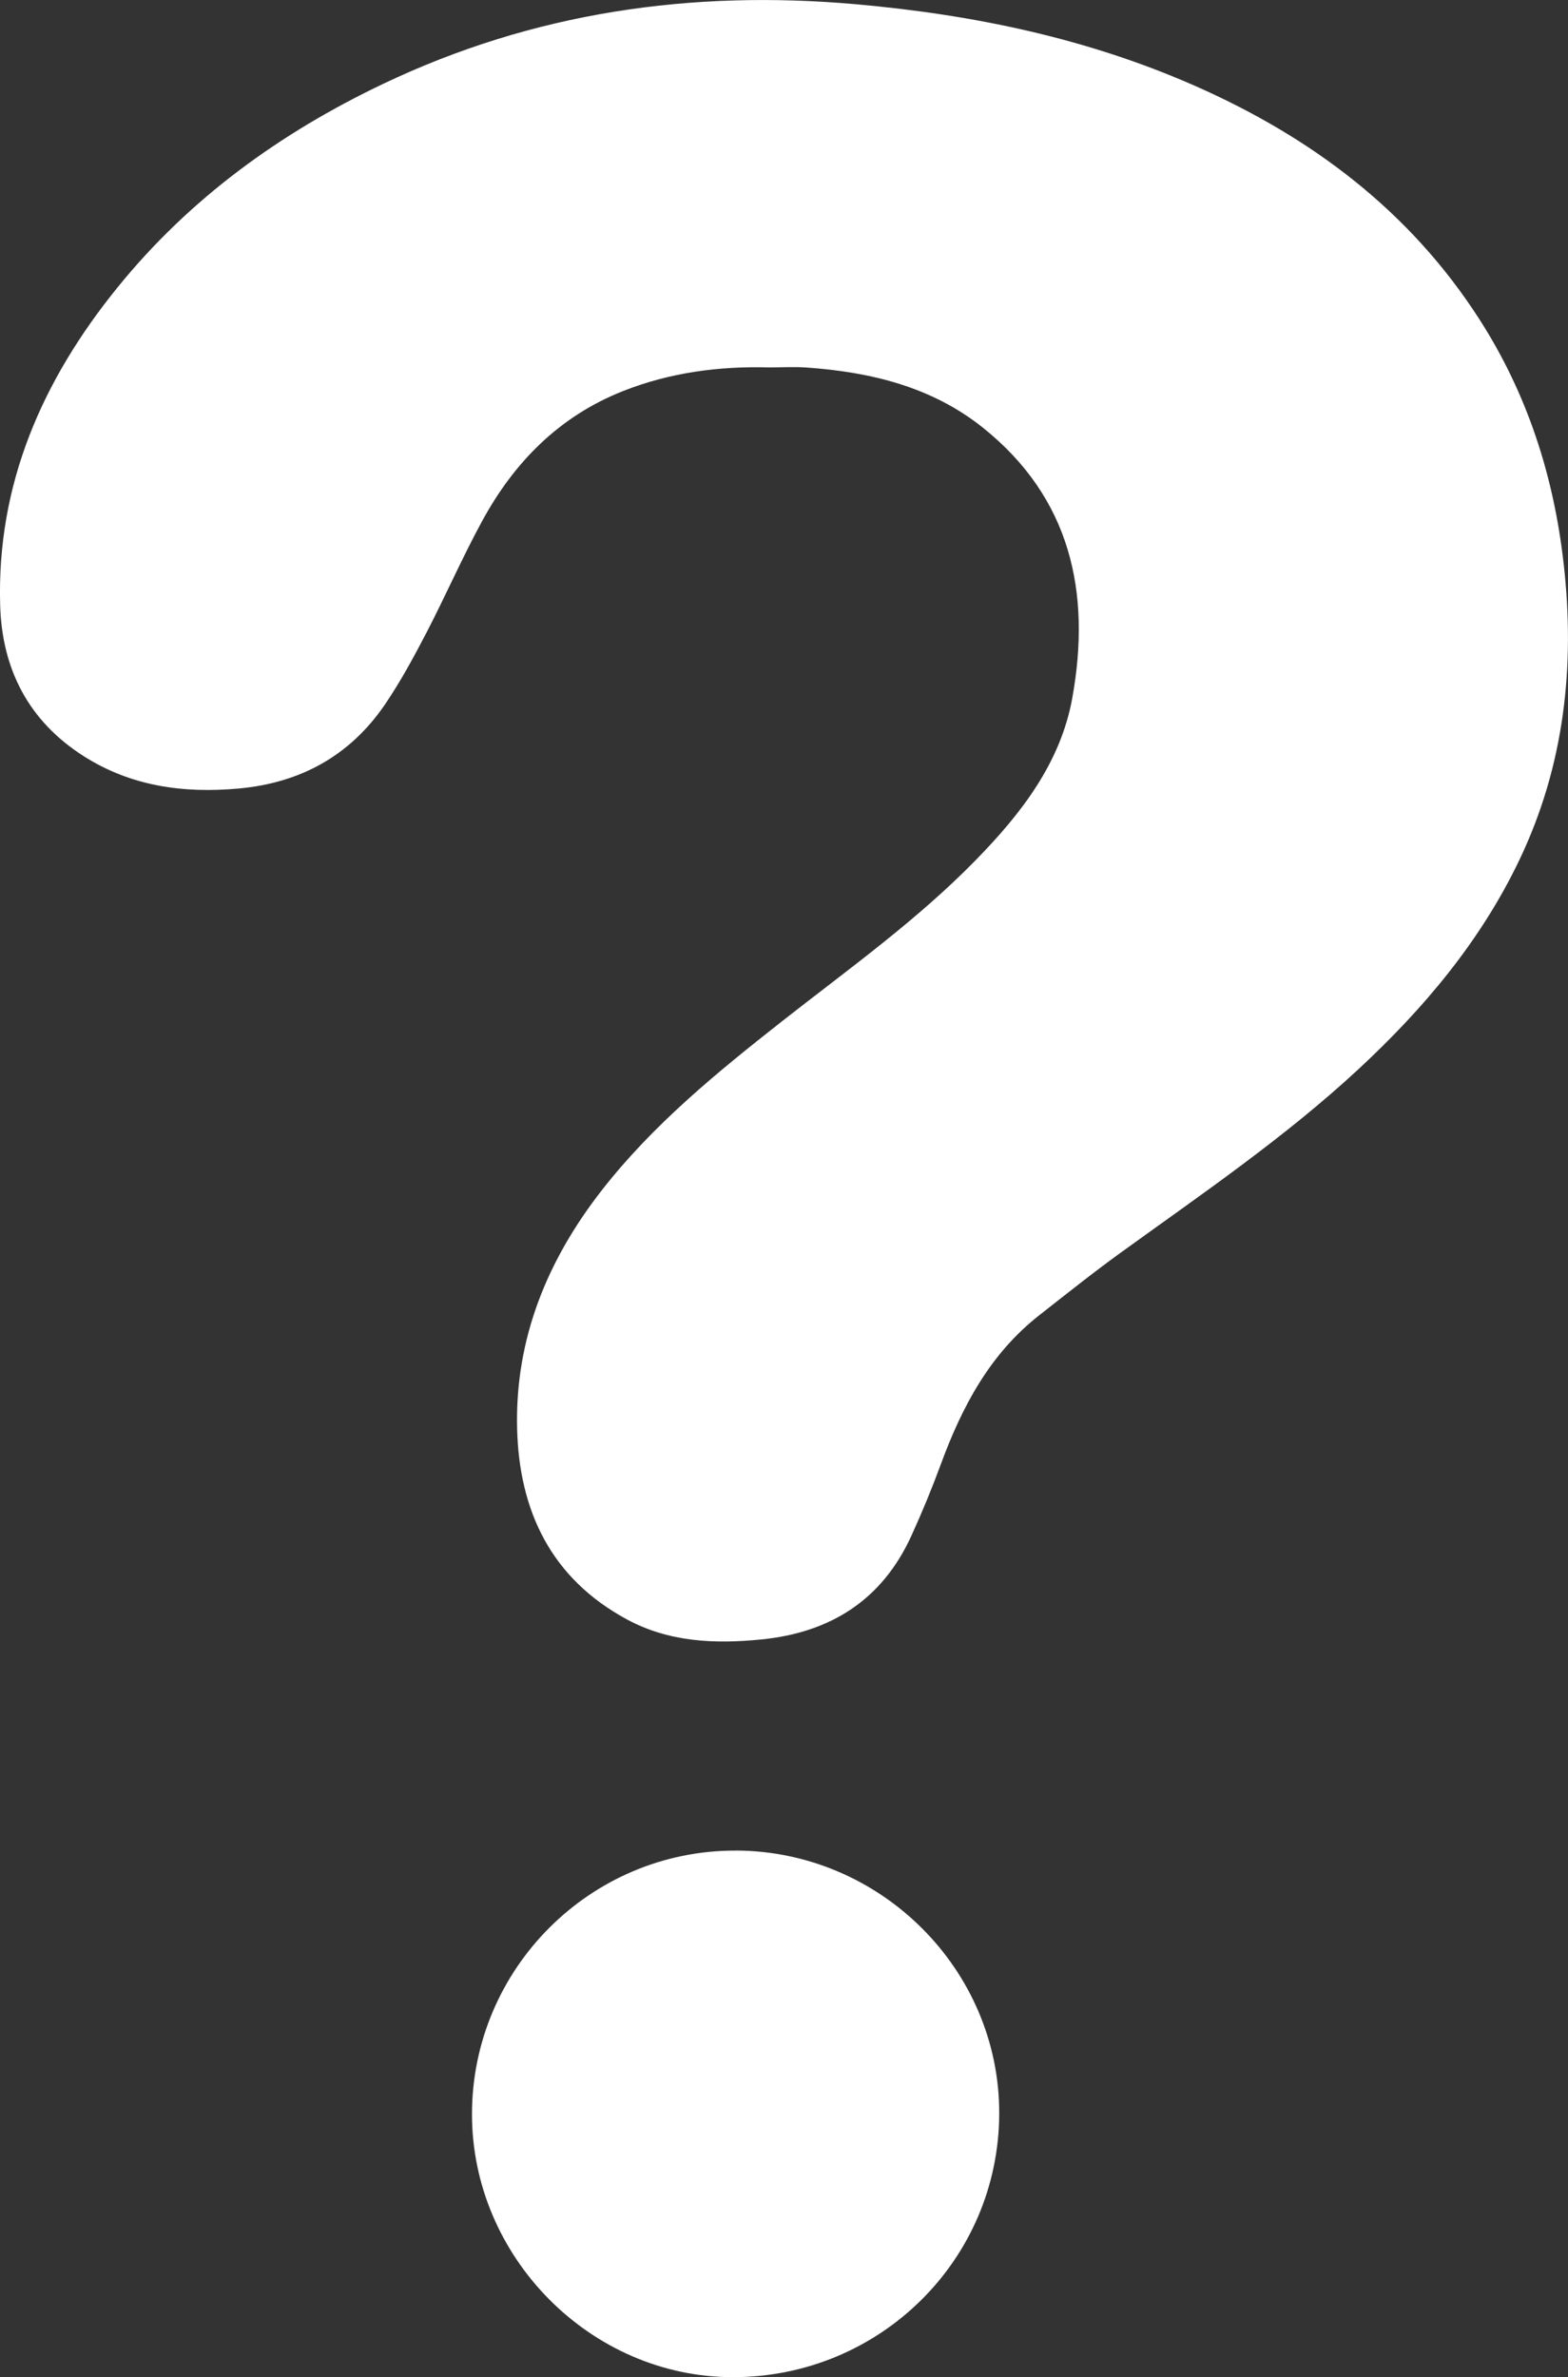
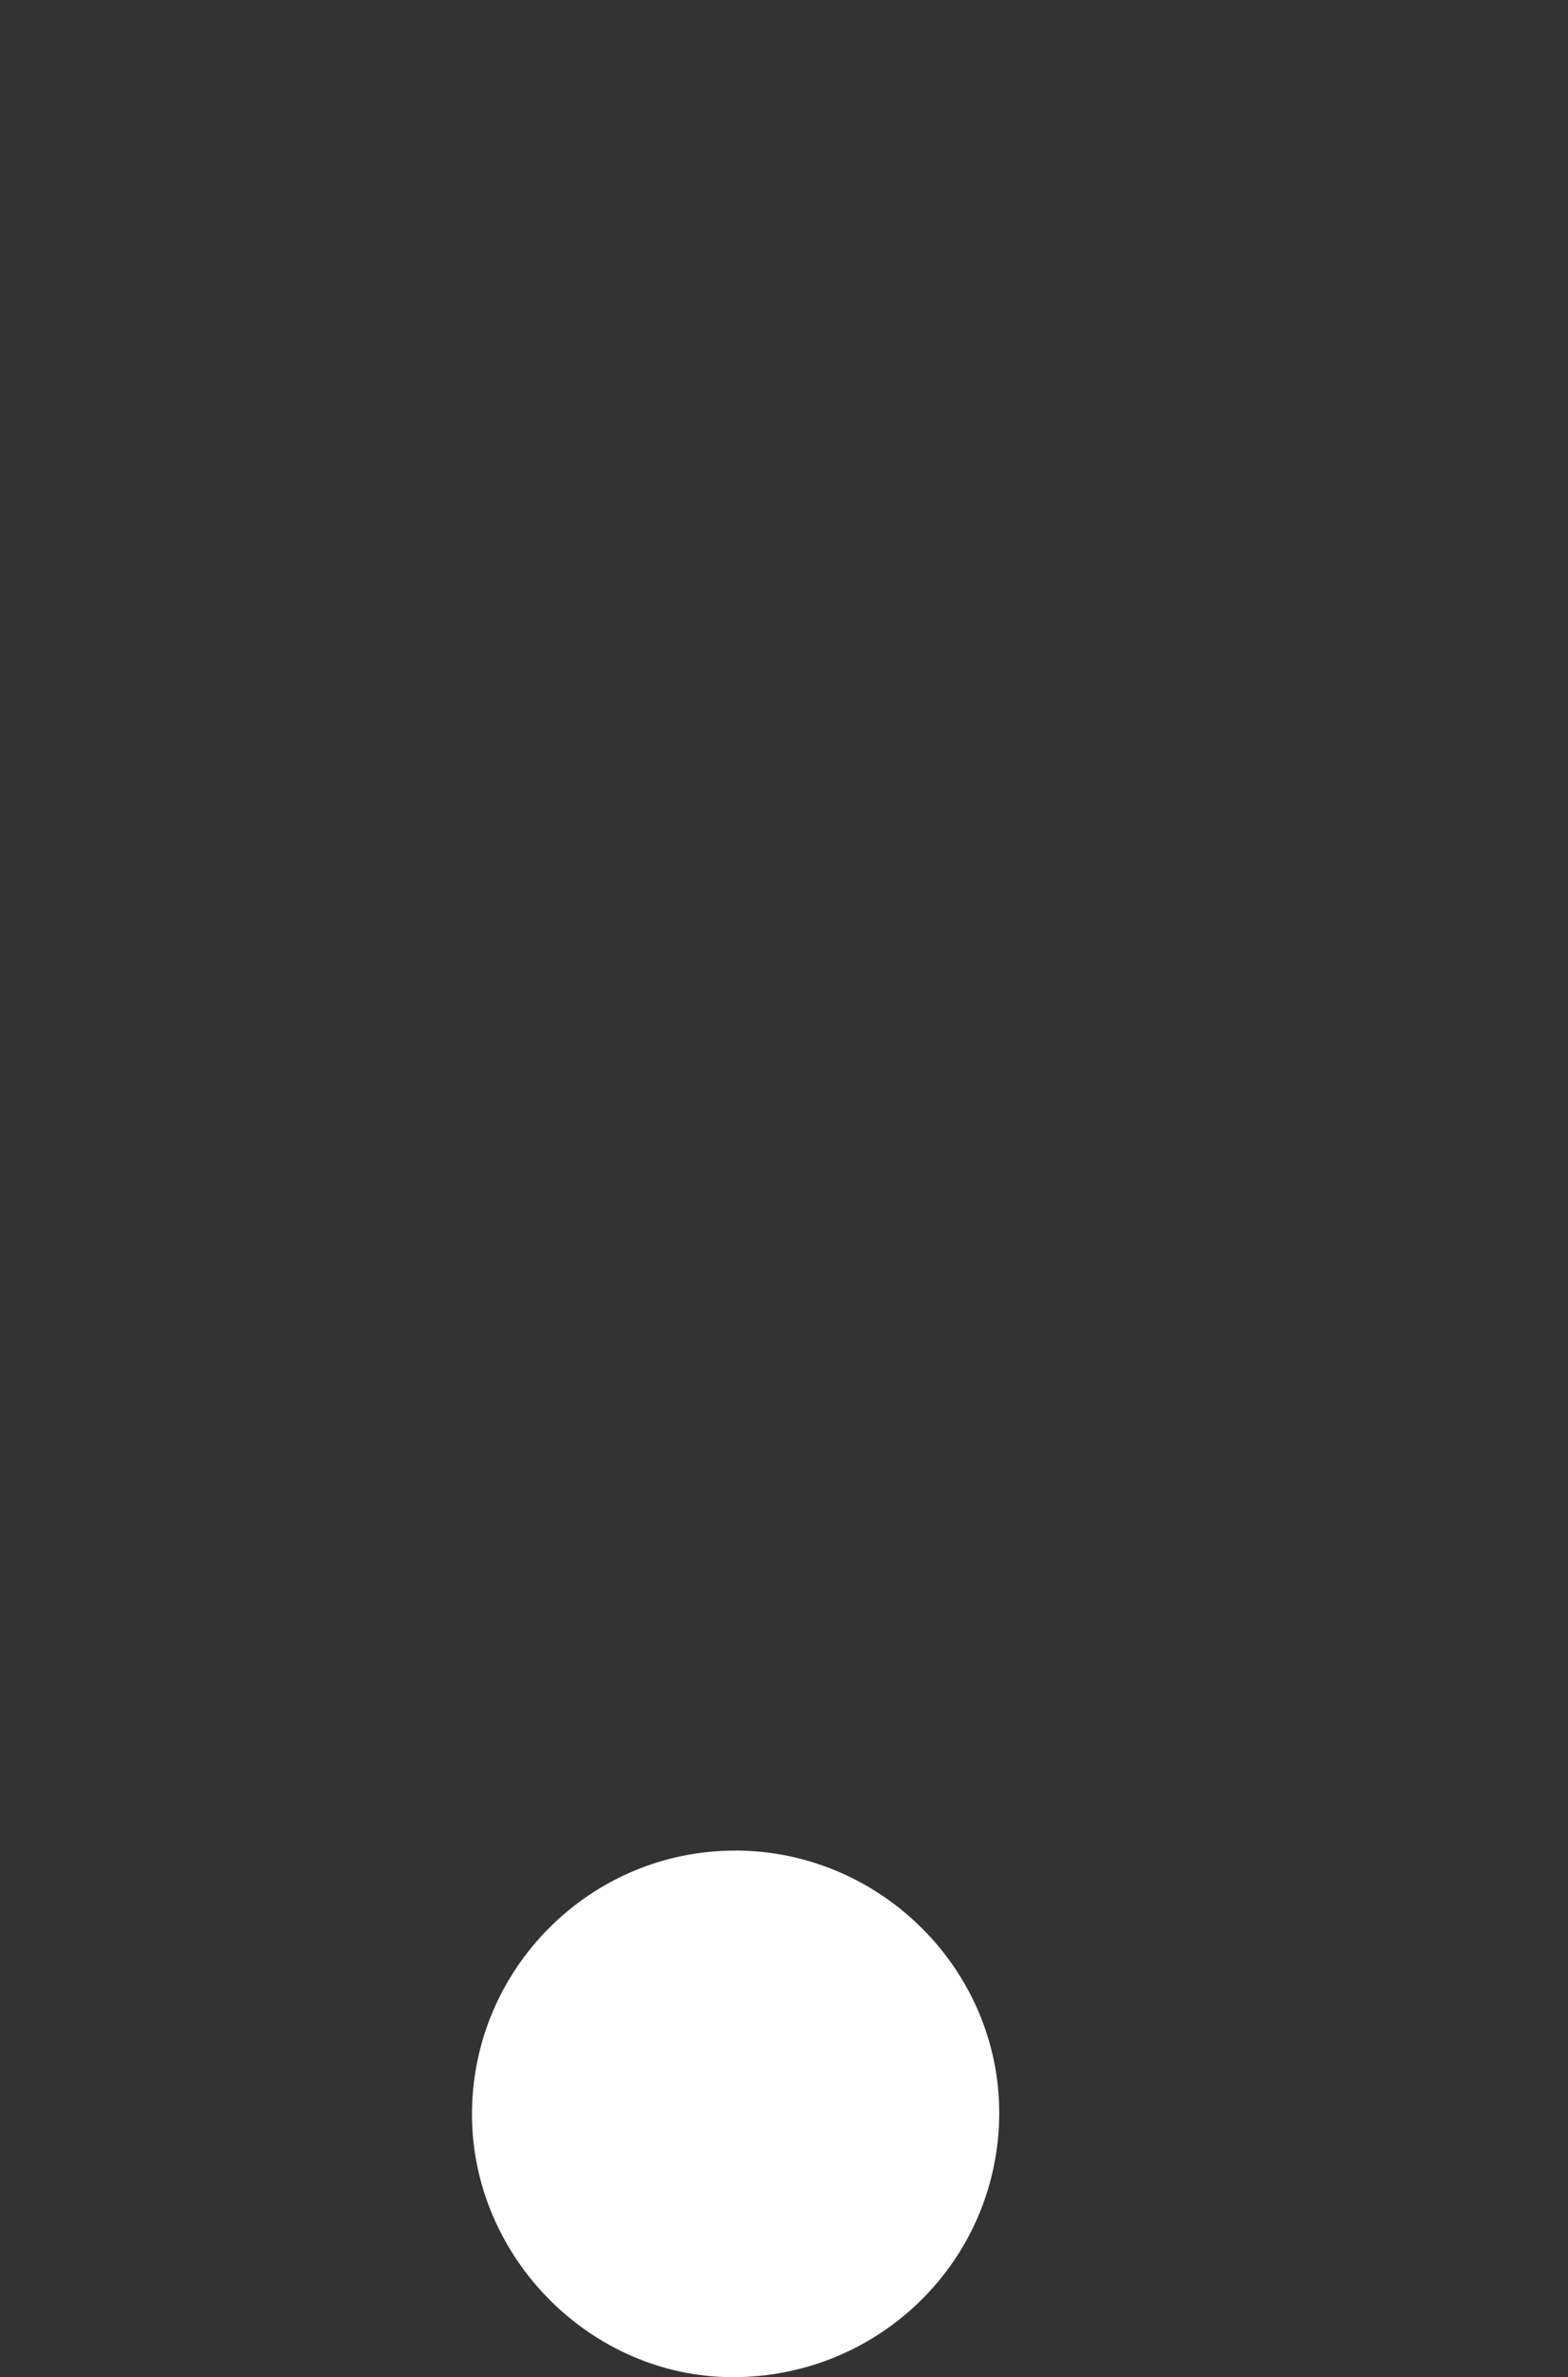
<svg xmlns="http://www.w3.org/2000/svg" id="Vrstva_2" viewBox="0 0 264.54 401.08">
  <rect x="0" y="0" width="264.54" height="401.08" fill="#333333" stroke="none" />
  <defs>
    <style>.cls-1{fill:#fff;}</style>
  </defs>
  <g id="Vrstva_1-2">
    <g>
-       <path class="cls-1" d="M263.81,95.14c-1.67-14.84-6.14-28.72-14.25-41.32-11.74-18.26-28.31-30.67-47.92-39.32C183.42,6.46,164.23,2.48,144.44,.72c-27.8-2.48-54.46,1.37-79.76,13.41-17.39,8.28-32.7,19.35-44.89,34.41C7.15,64.15-.58,81.69,.03,102.17c.32,10.78,4.82,19.49,14.06,25.39,7.99,5.1,16.85,6.32,26.14,5.48,10.46-.94,18.84-5.54,24.75-14.23,2.58-3.8,4.79-7.88,6.92-11.97,3.24-6.24,6.06-12.71,9.42-18.89,5.42-9.98,13.05-17.73,23.82-21.98,7.9-3.12,16.16-4.21,24.61-3.98,2.11,0,4.23-.13,6.33,.02,10.81,.76,21.14,3.26,29.75,10.15,14.81,11.85,18.29,27.81,15.08,45.59-1.97,10.94-8.6,19.48-16.19,27.26-9.98,10.24-21.61,18.52-32.8,27.31-10.96,8.62-21.75,17.42-30.4,28.51-9.18,11.78-14.62,24.99-14.28,40.09,.32,14,5.74,25.39,18.52,32.3,7.08,3.83,14.79,4.17,22.63,3.39,11.68-1.15,20.39-6.62,25.35-17.45,1.82-3.98,3.49-8.04,5-12.14,3.56-9.69,8.27-18.59,16.59-25.11,4.56-3.57,9.08-7.19,13.77-10.58,13.69-9.9,27.67-19.42,40.11-30.96,11.04-10.25,20.61-21.62,27.15-35.33,7.57-15.88,9.4-32.62,7.45-49.92Z" />
      <path class="cls-1" d="M124.14,312.23c-24.49-.08-44.5,19.91-44.51,44.46-.01,24.11,20,44.34,43.93,44.38,24.88,.05,44.97-19.81,45.02-44.5,.05-24.26-20-44.27-44.44-44.35Z" />
    </g>
  </g>
</svg>